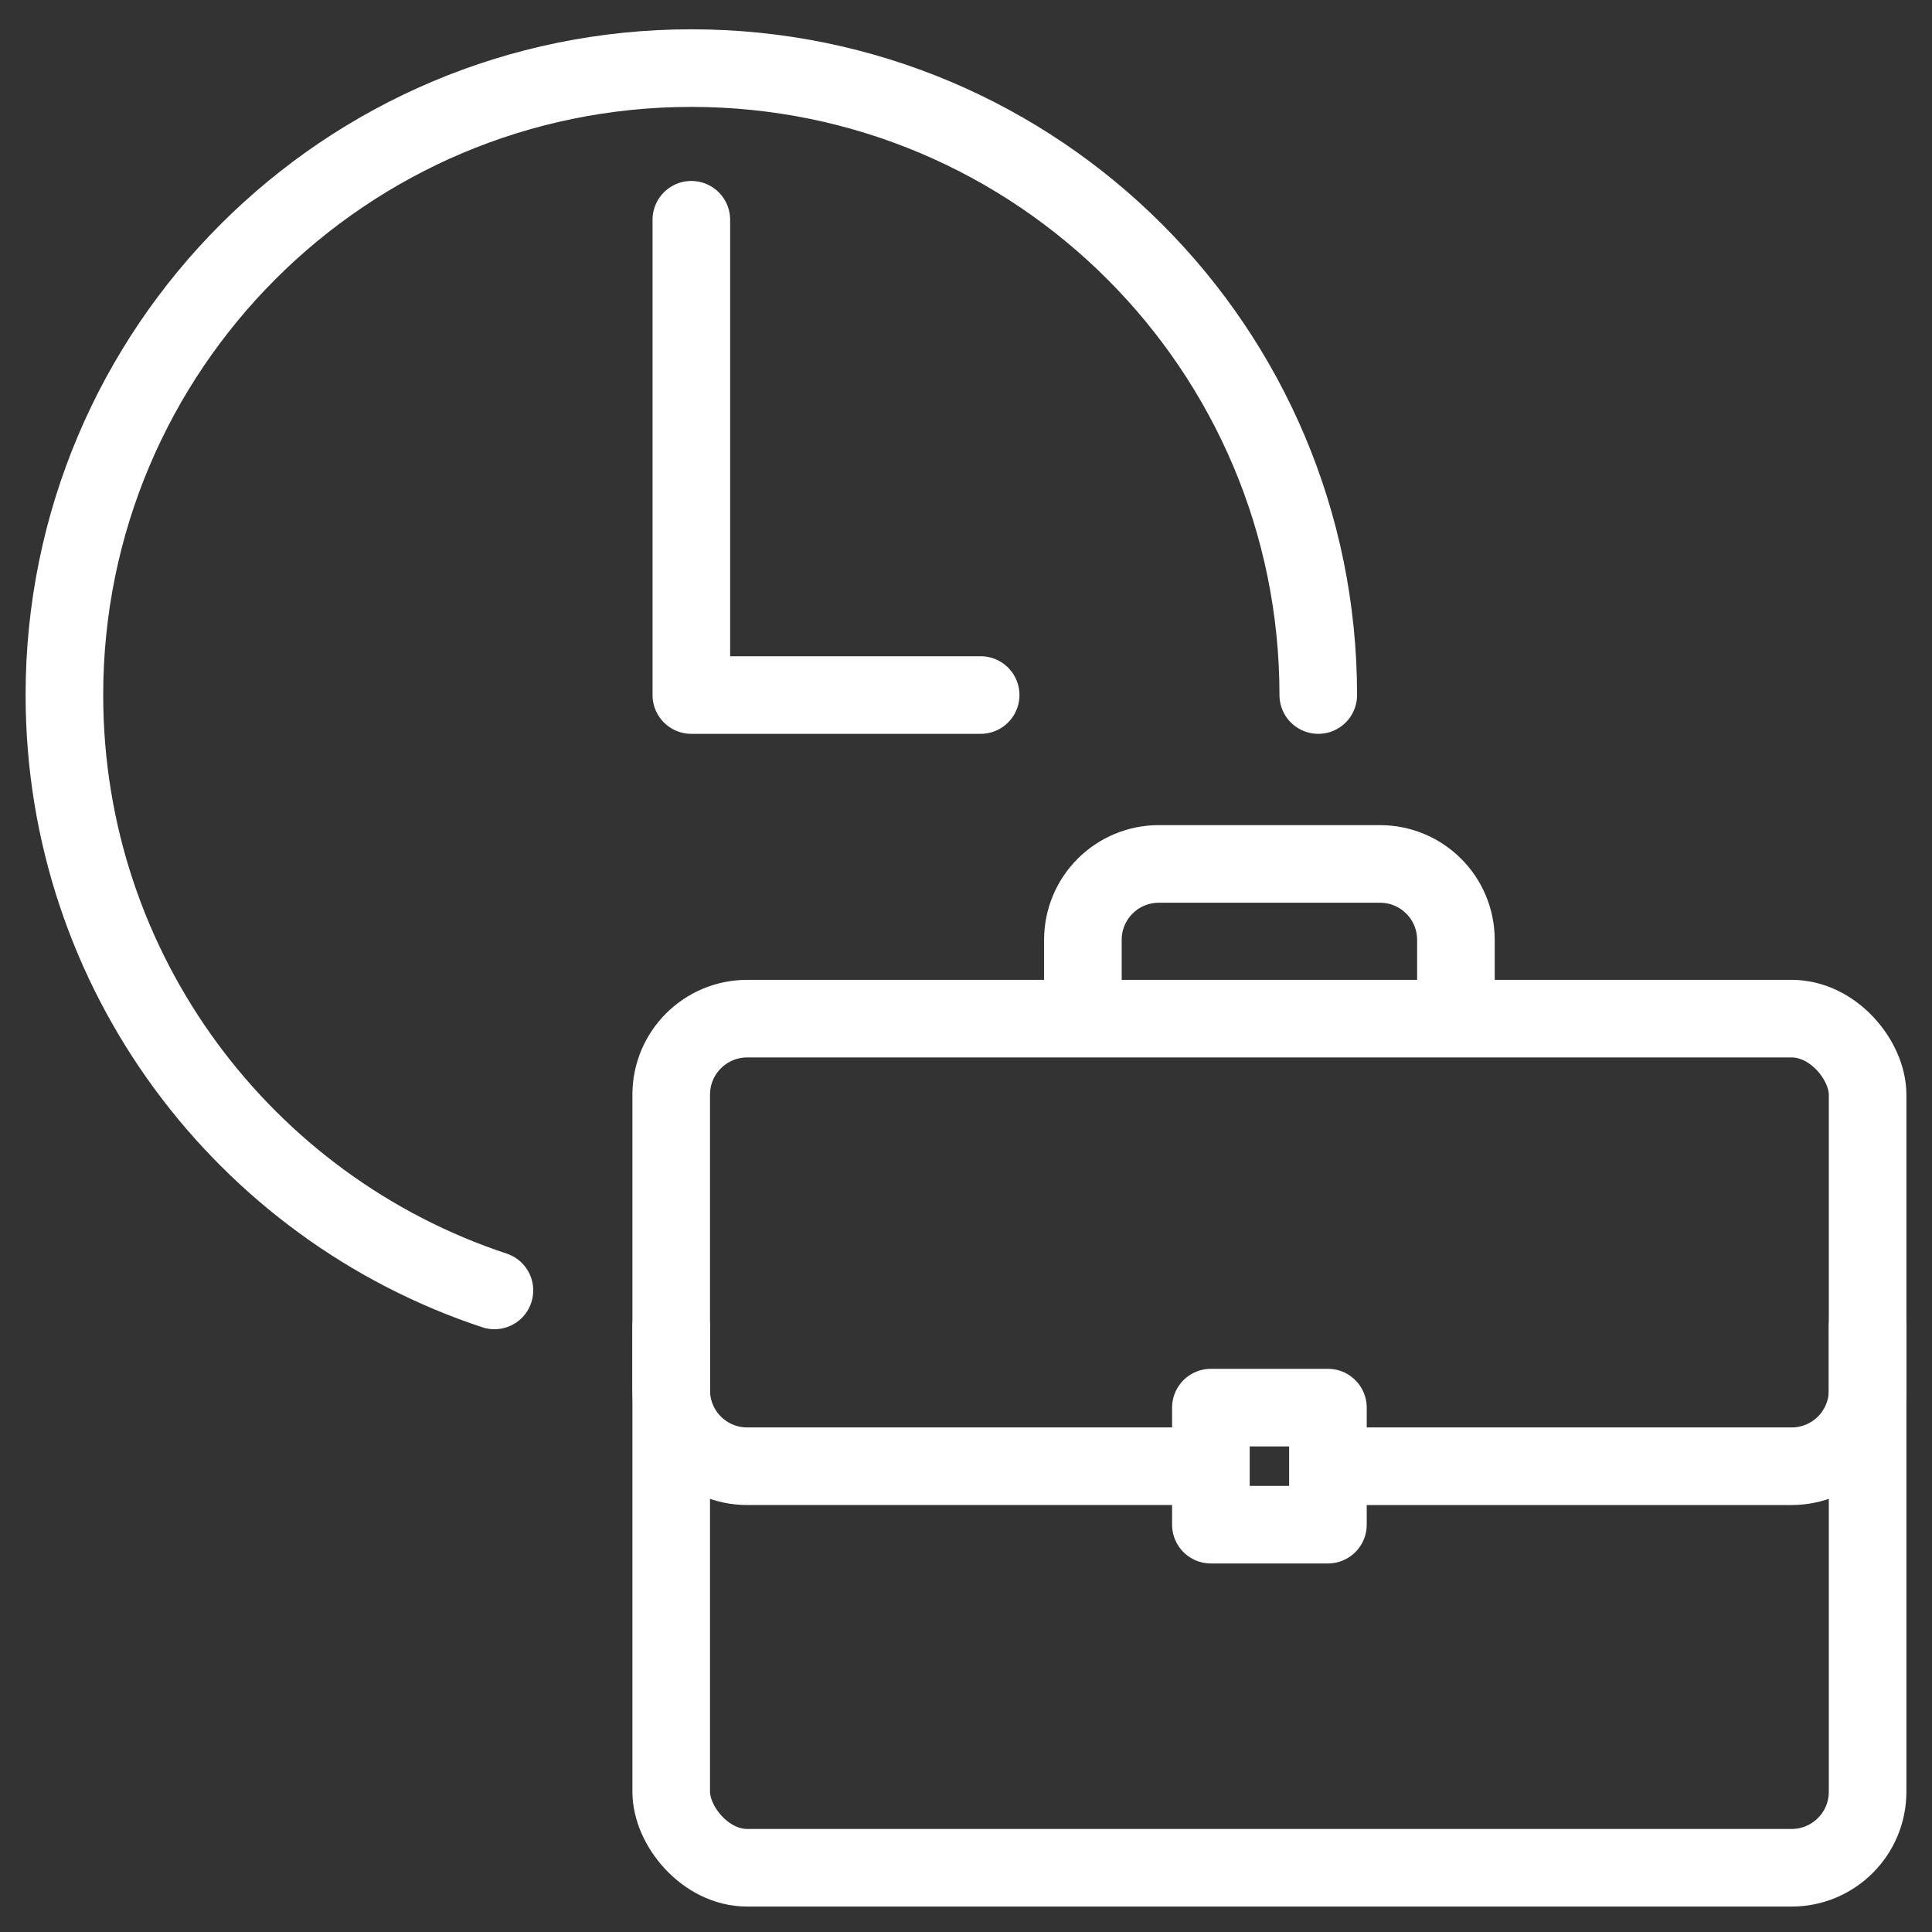
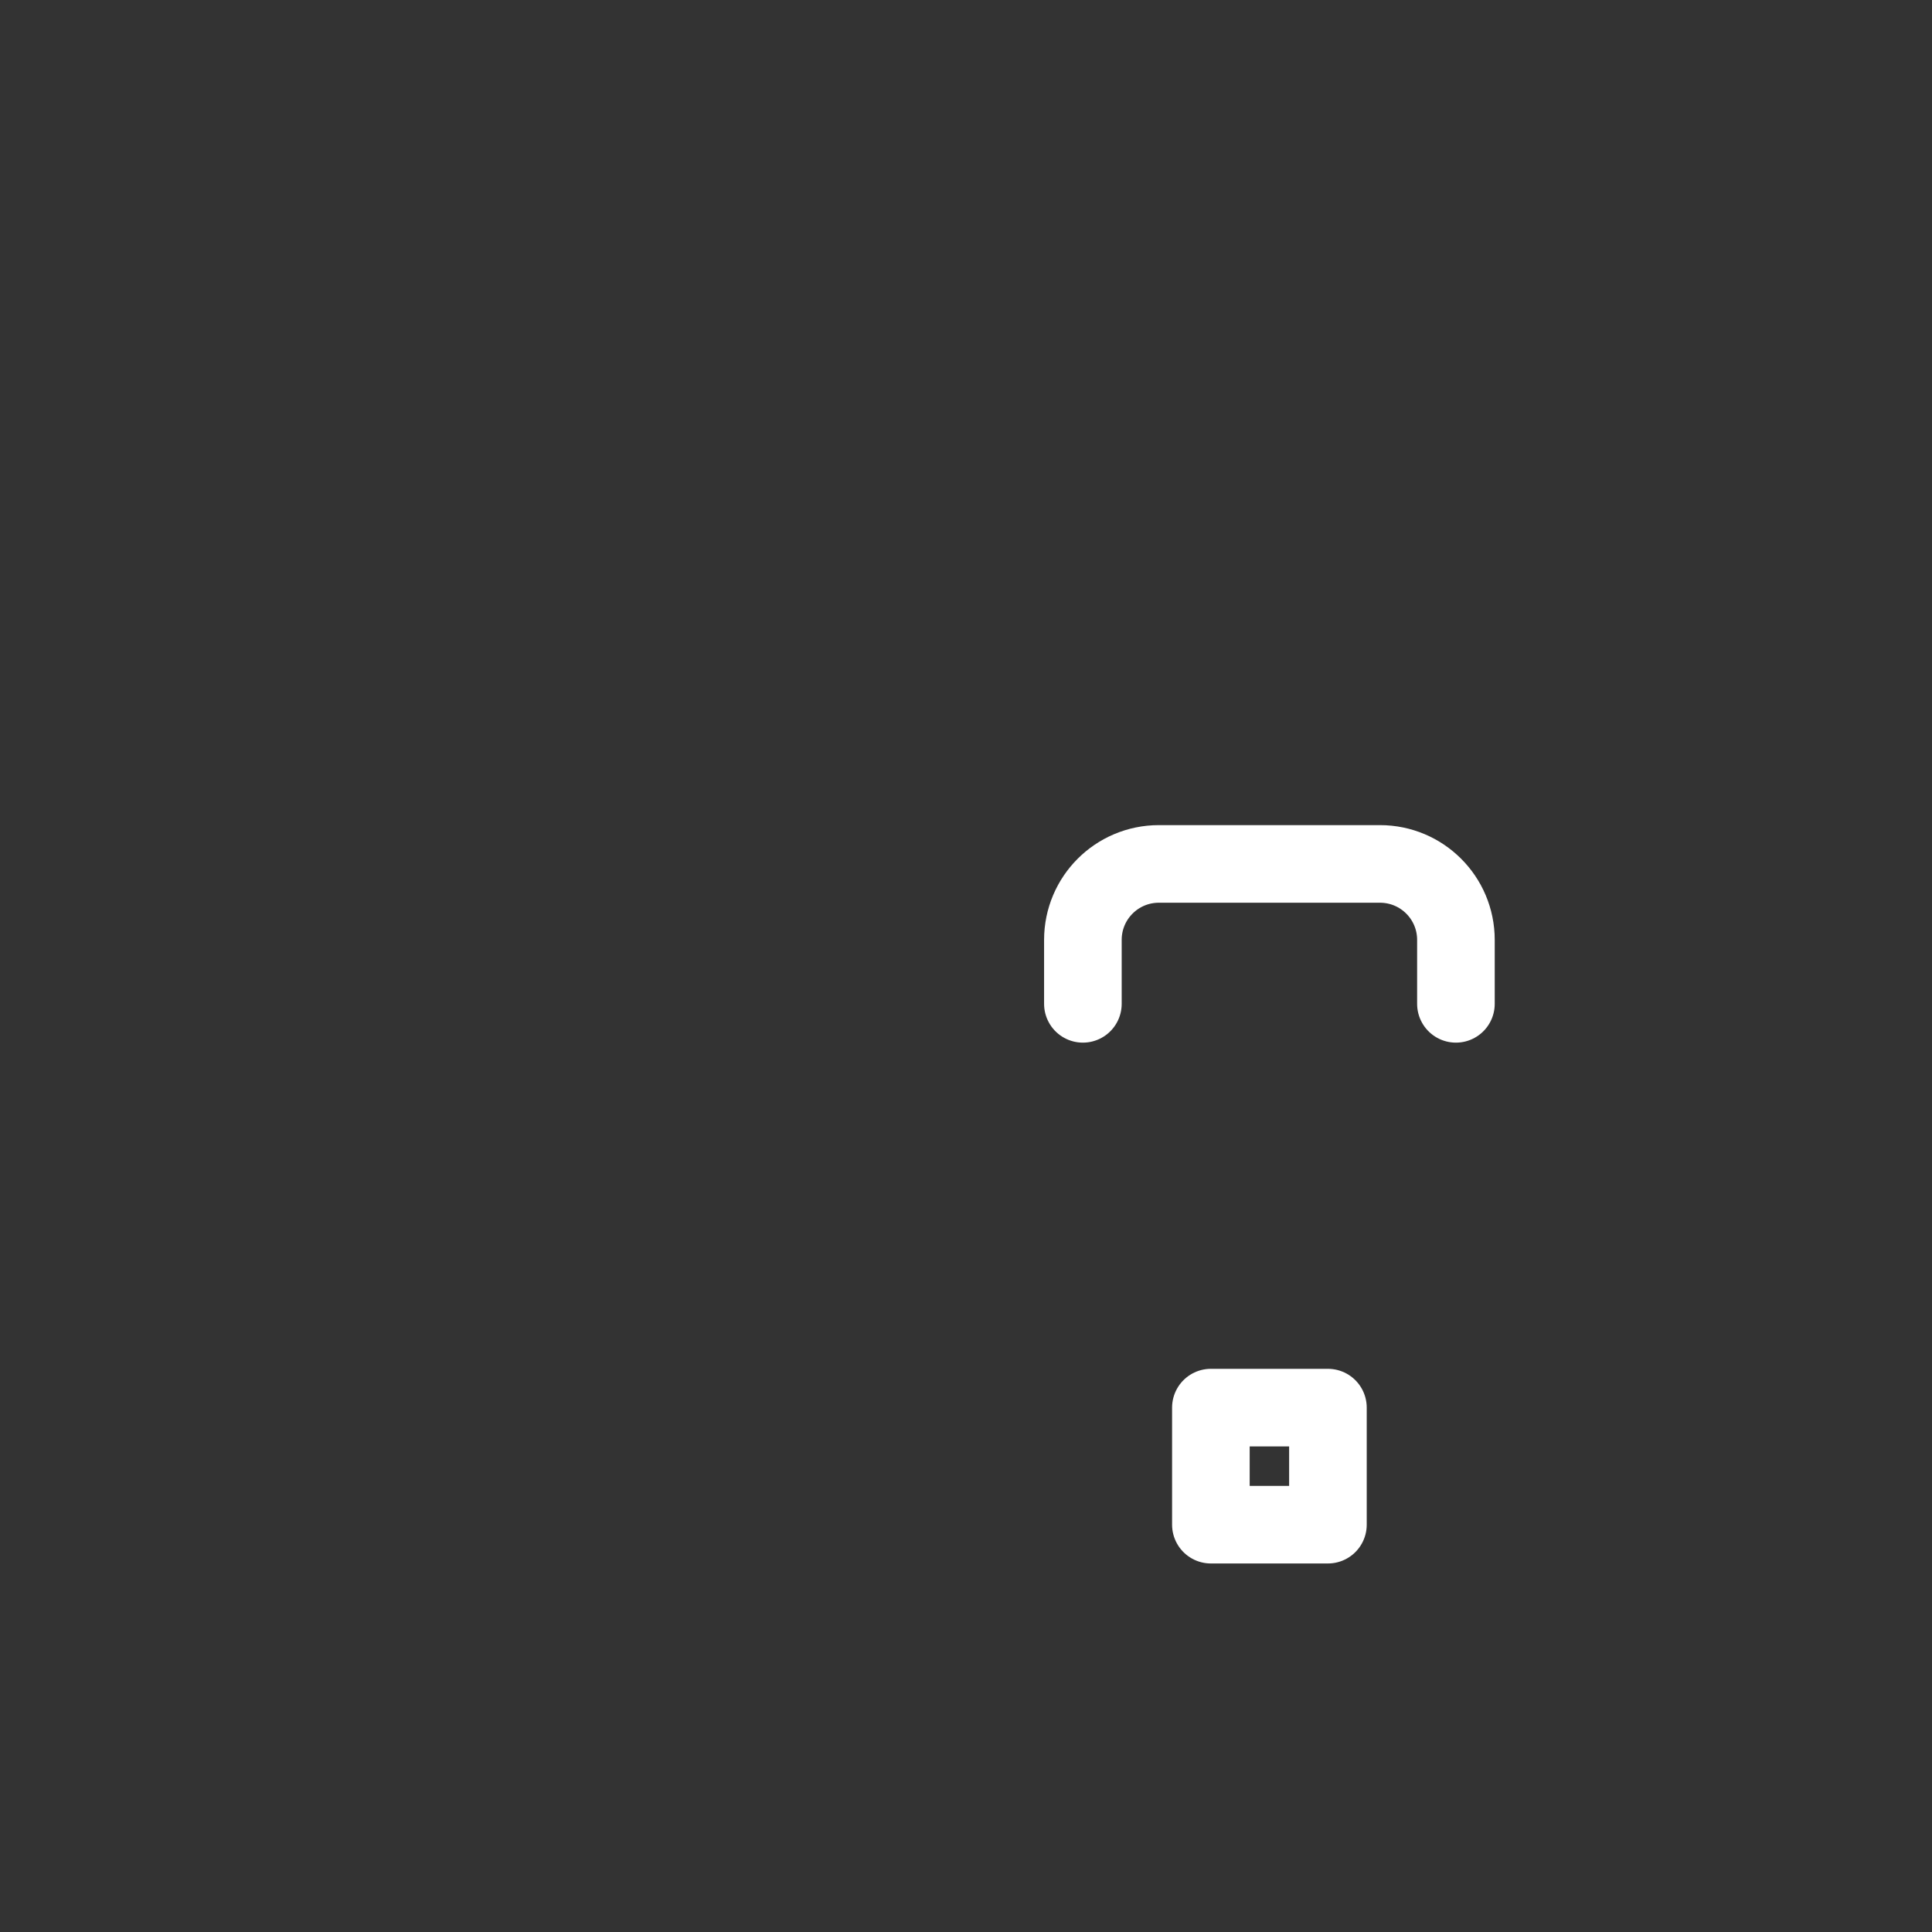
<svg xmlns="http://www.w3.org/2000/svg" id="Ebene_1" viewBox="0 0 120 120">
  <rect x="0" y="0" width="120" height="120" fill="#333333" stroke="none" />
-   <path d="M30.71,80.15c-15.52-5.13-26.71-19.75-26.71-36.98C4,21.67,21.43,4.23,42.94,4.23s38.94,17.43,38.94,38.94" fill="none" stroke="#fff" stroke-linecap="round" stroke-linejoin="round" stroke-width="4.82" />
-   <polyline points="42.94 13.65 42.94 43.17 60.91 43.17" fill="none" stroke="#fff" stroke-linecap="round" stroke-linejoin="round" stroke-width="4.82" />
  <g>
-     <rect x="41.69" y="63.27" width="74.31" height="52.74" rx="4.72" ry="4.72" fill="none" stroke="#fff" stroke-linecap="round" stroke-linejoin="round" stroke-width="4.82" />
-     <path d="M83.53,91.07h27.75c2.61,0,4.72-2.11,4.72-4.72v-3.97" fill="none" stroke="#fff" stroke-linecap="round" stroke-linejoin="round" stroke-width="4.82" />
-     <path d="M41.69,82.38v3.97c0,2.61,2.11,4.72,4.72,4.72h28.15" fill="none" stroke="#fff" stroke-linecap="round" stroke-linejoin="round" stroke-width="4.82" />
    <path d="M90.43,62.35v-3.97c0-2.61-2.11-4.72-4.72-4.72h-13.73c-2.61,0-4.72,2.11-4.72,4.72v3.97" fill="none" stroke="#fff" stroke-linecap="round" stroke-linejoin="round" stroke-width="4.82" />
    <rect x="75.21" y="87.43" width="7.27" height="7.27" fill="none" stroke="#fff" stroke-linecap="round" stroke-linejoin="round" stroke-width="4.82" />
  </g>
</svg>